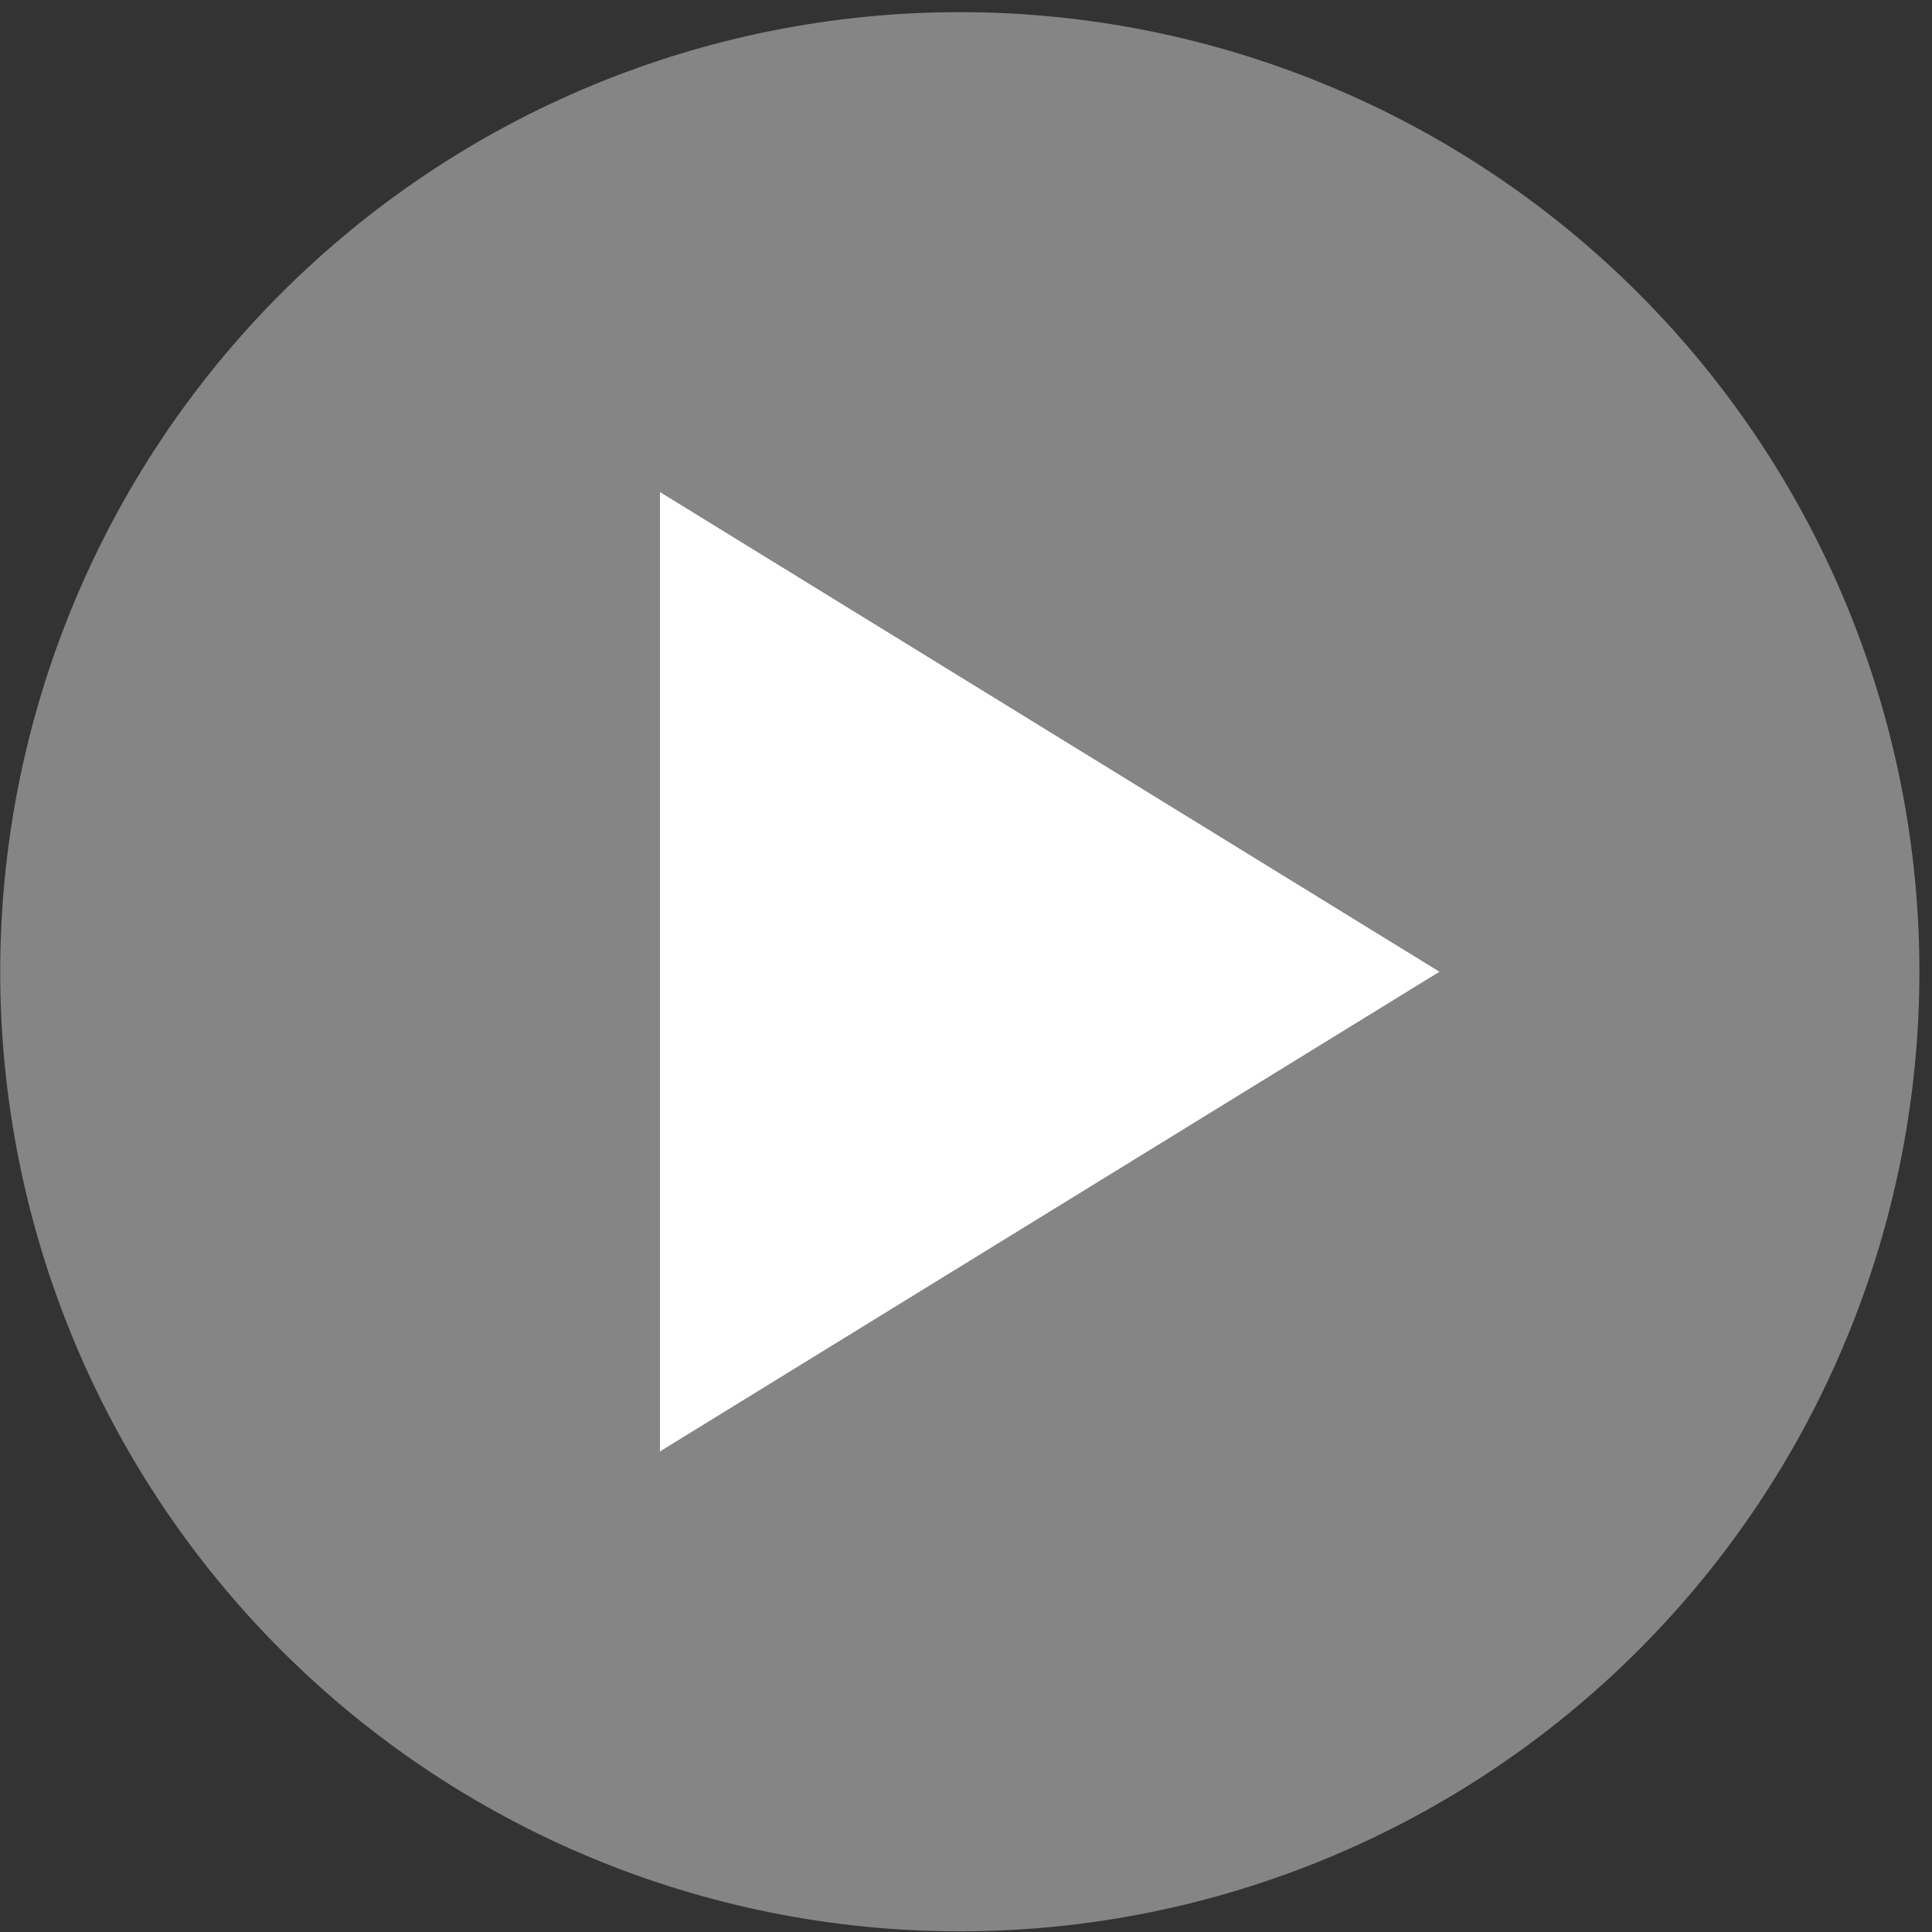
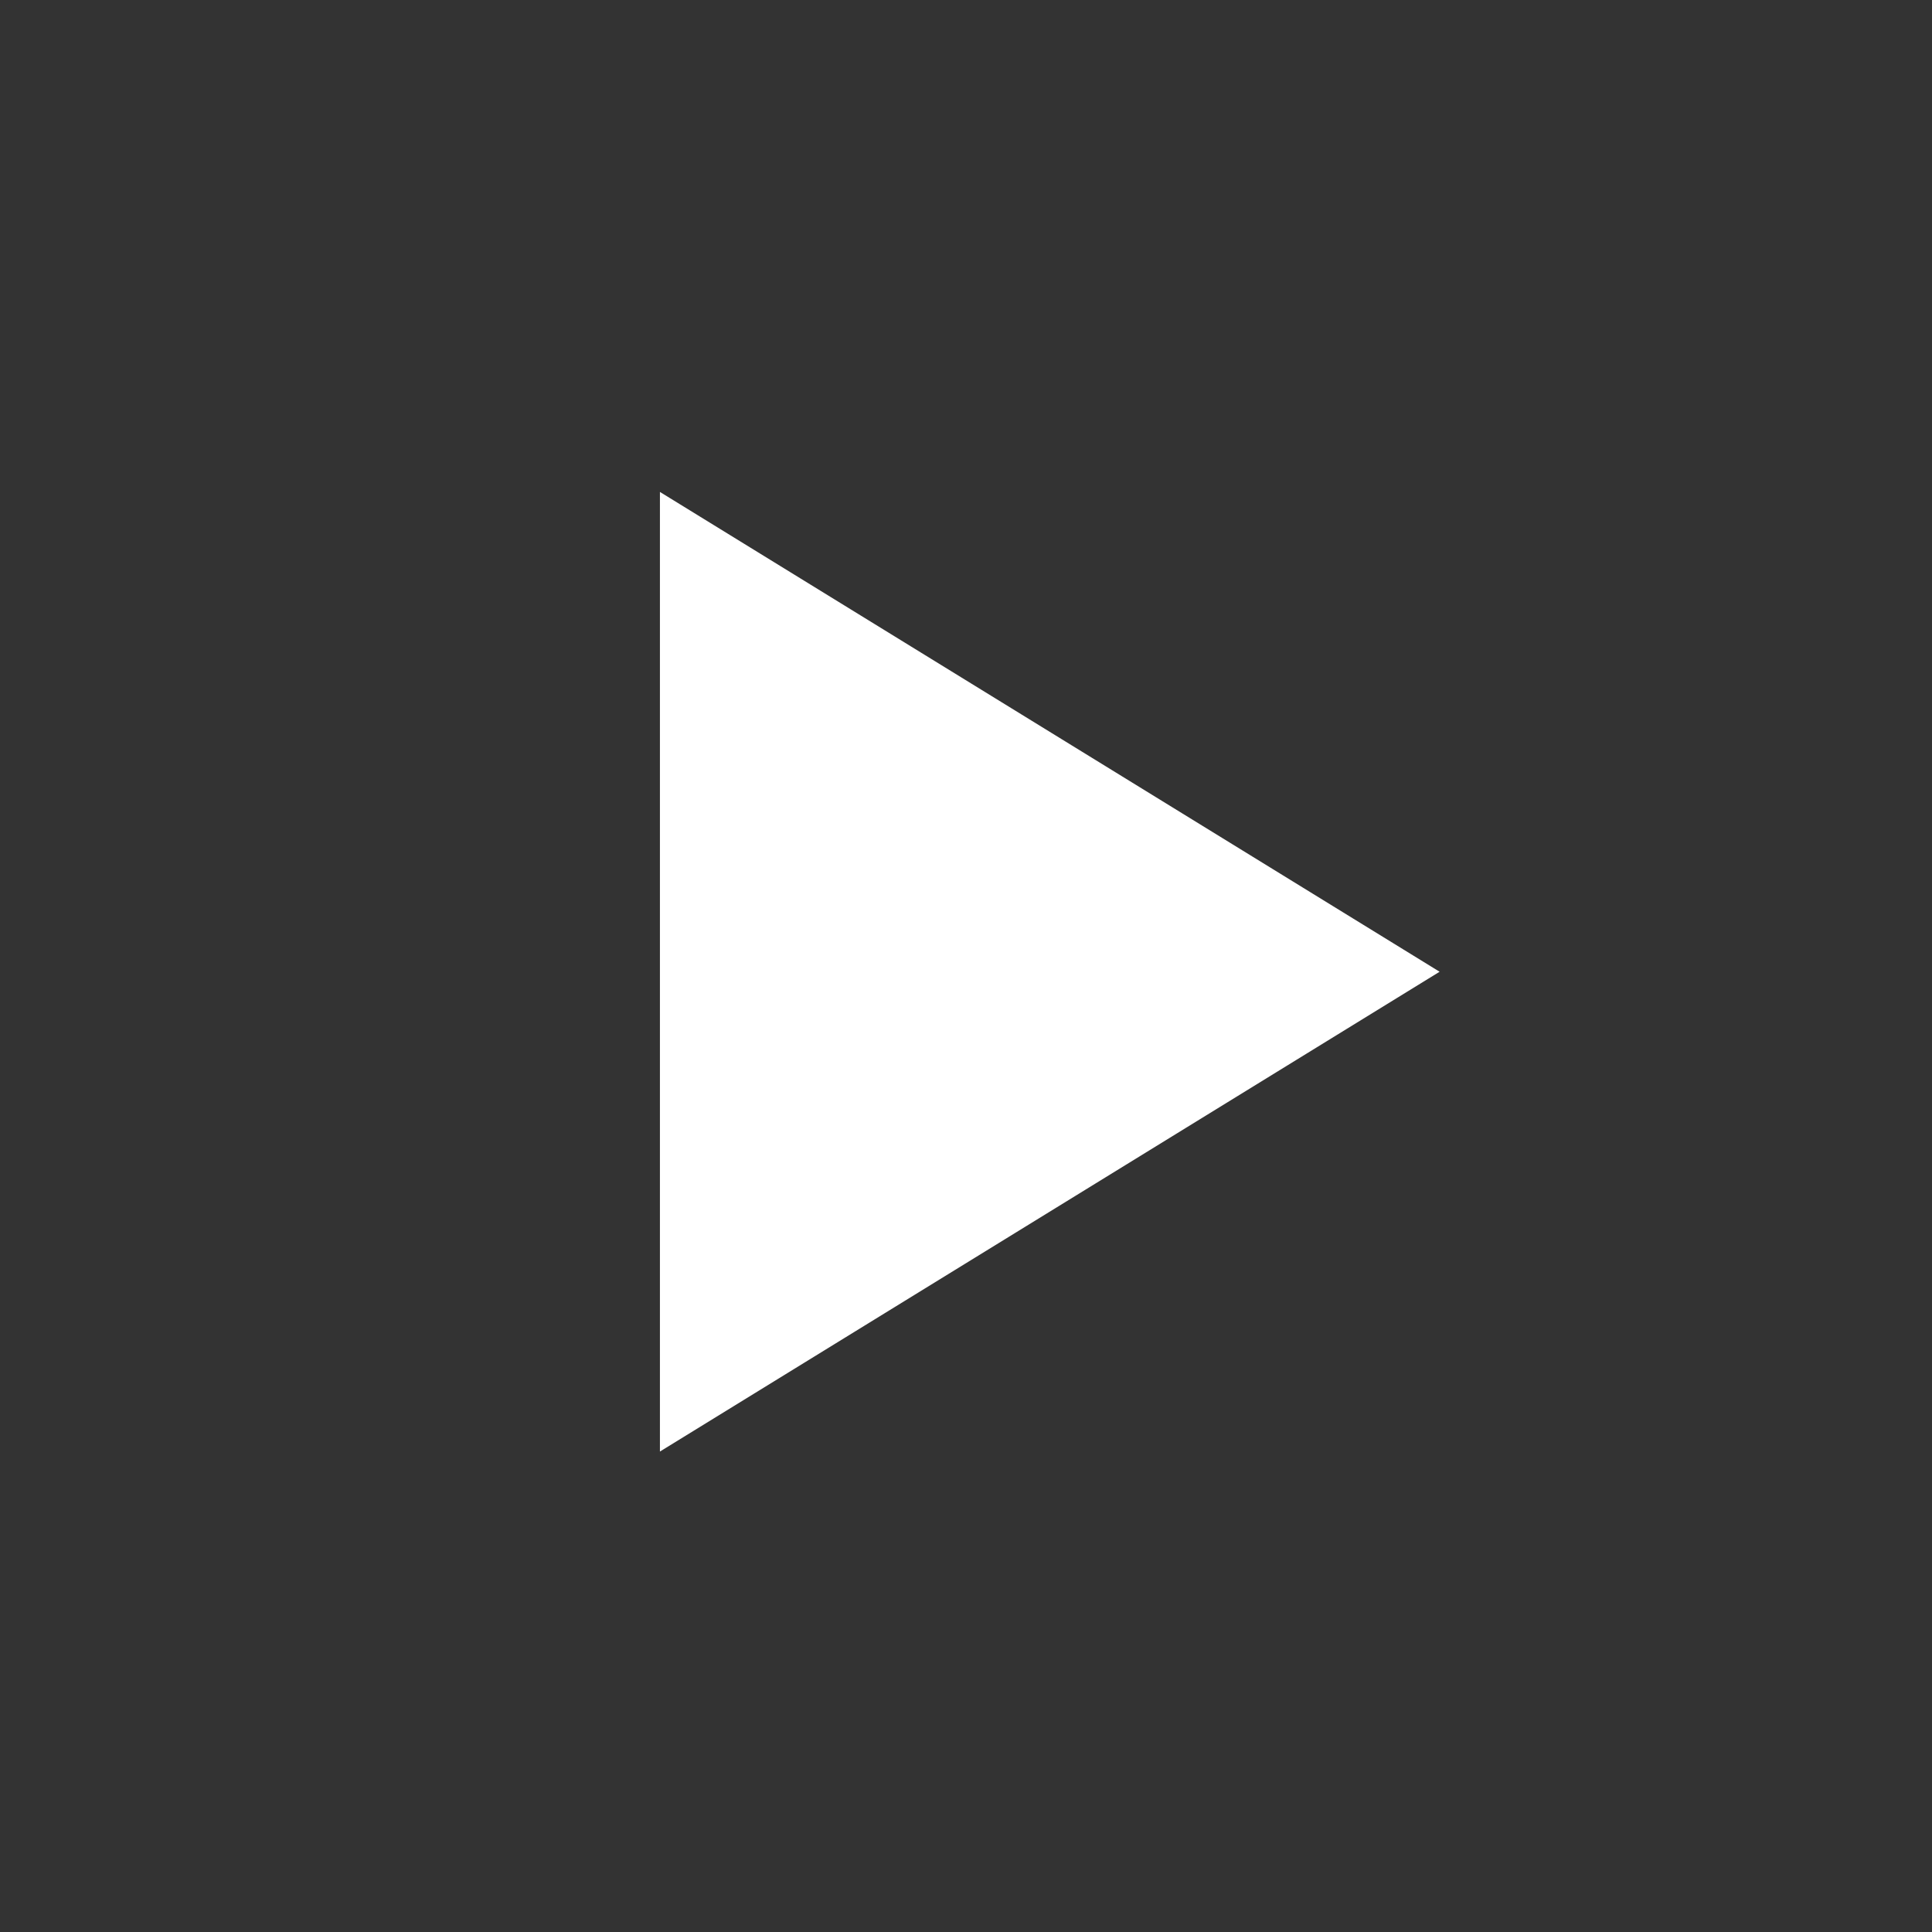
<svg xmlns="http://www.w3.org/2000/svg" width="151" height="151" viewBox="0 0 151 151" fill="none">
  <rect x="0" y="0" width="151" height="151" fill="#333333" stroke="none" />
-   <path opacity="0.4" d="M0.016 75.949C0.016 95.841 7.917 114.917 21.983 128.982C36.048 143.047 55.124 150.949 75.016 150.949C94.907 150.949 113.983 143.047 128.049 128.982C142.114 114.917 150.016 95.841 150.016 75.949C150.016 56.058 142.114 36.981 128.049 22.916C113.983 8.851 94.907 0.949 75.016 0.949C55.124 0.949 36.048 8.851 21.983 22.916C7.917 36.981 0.016 56.058 0.016 75.949ZM51.578 38.449L112.516 75.949L51.578 113.449V38.449Z" fill="white" />
  <path d="M51.578 113.449V38.449L112.516 75.949L51.578 113.449Z" fill="white" />
</svg>